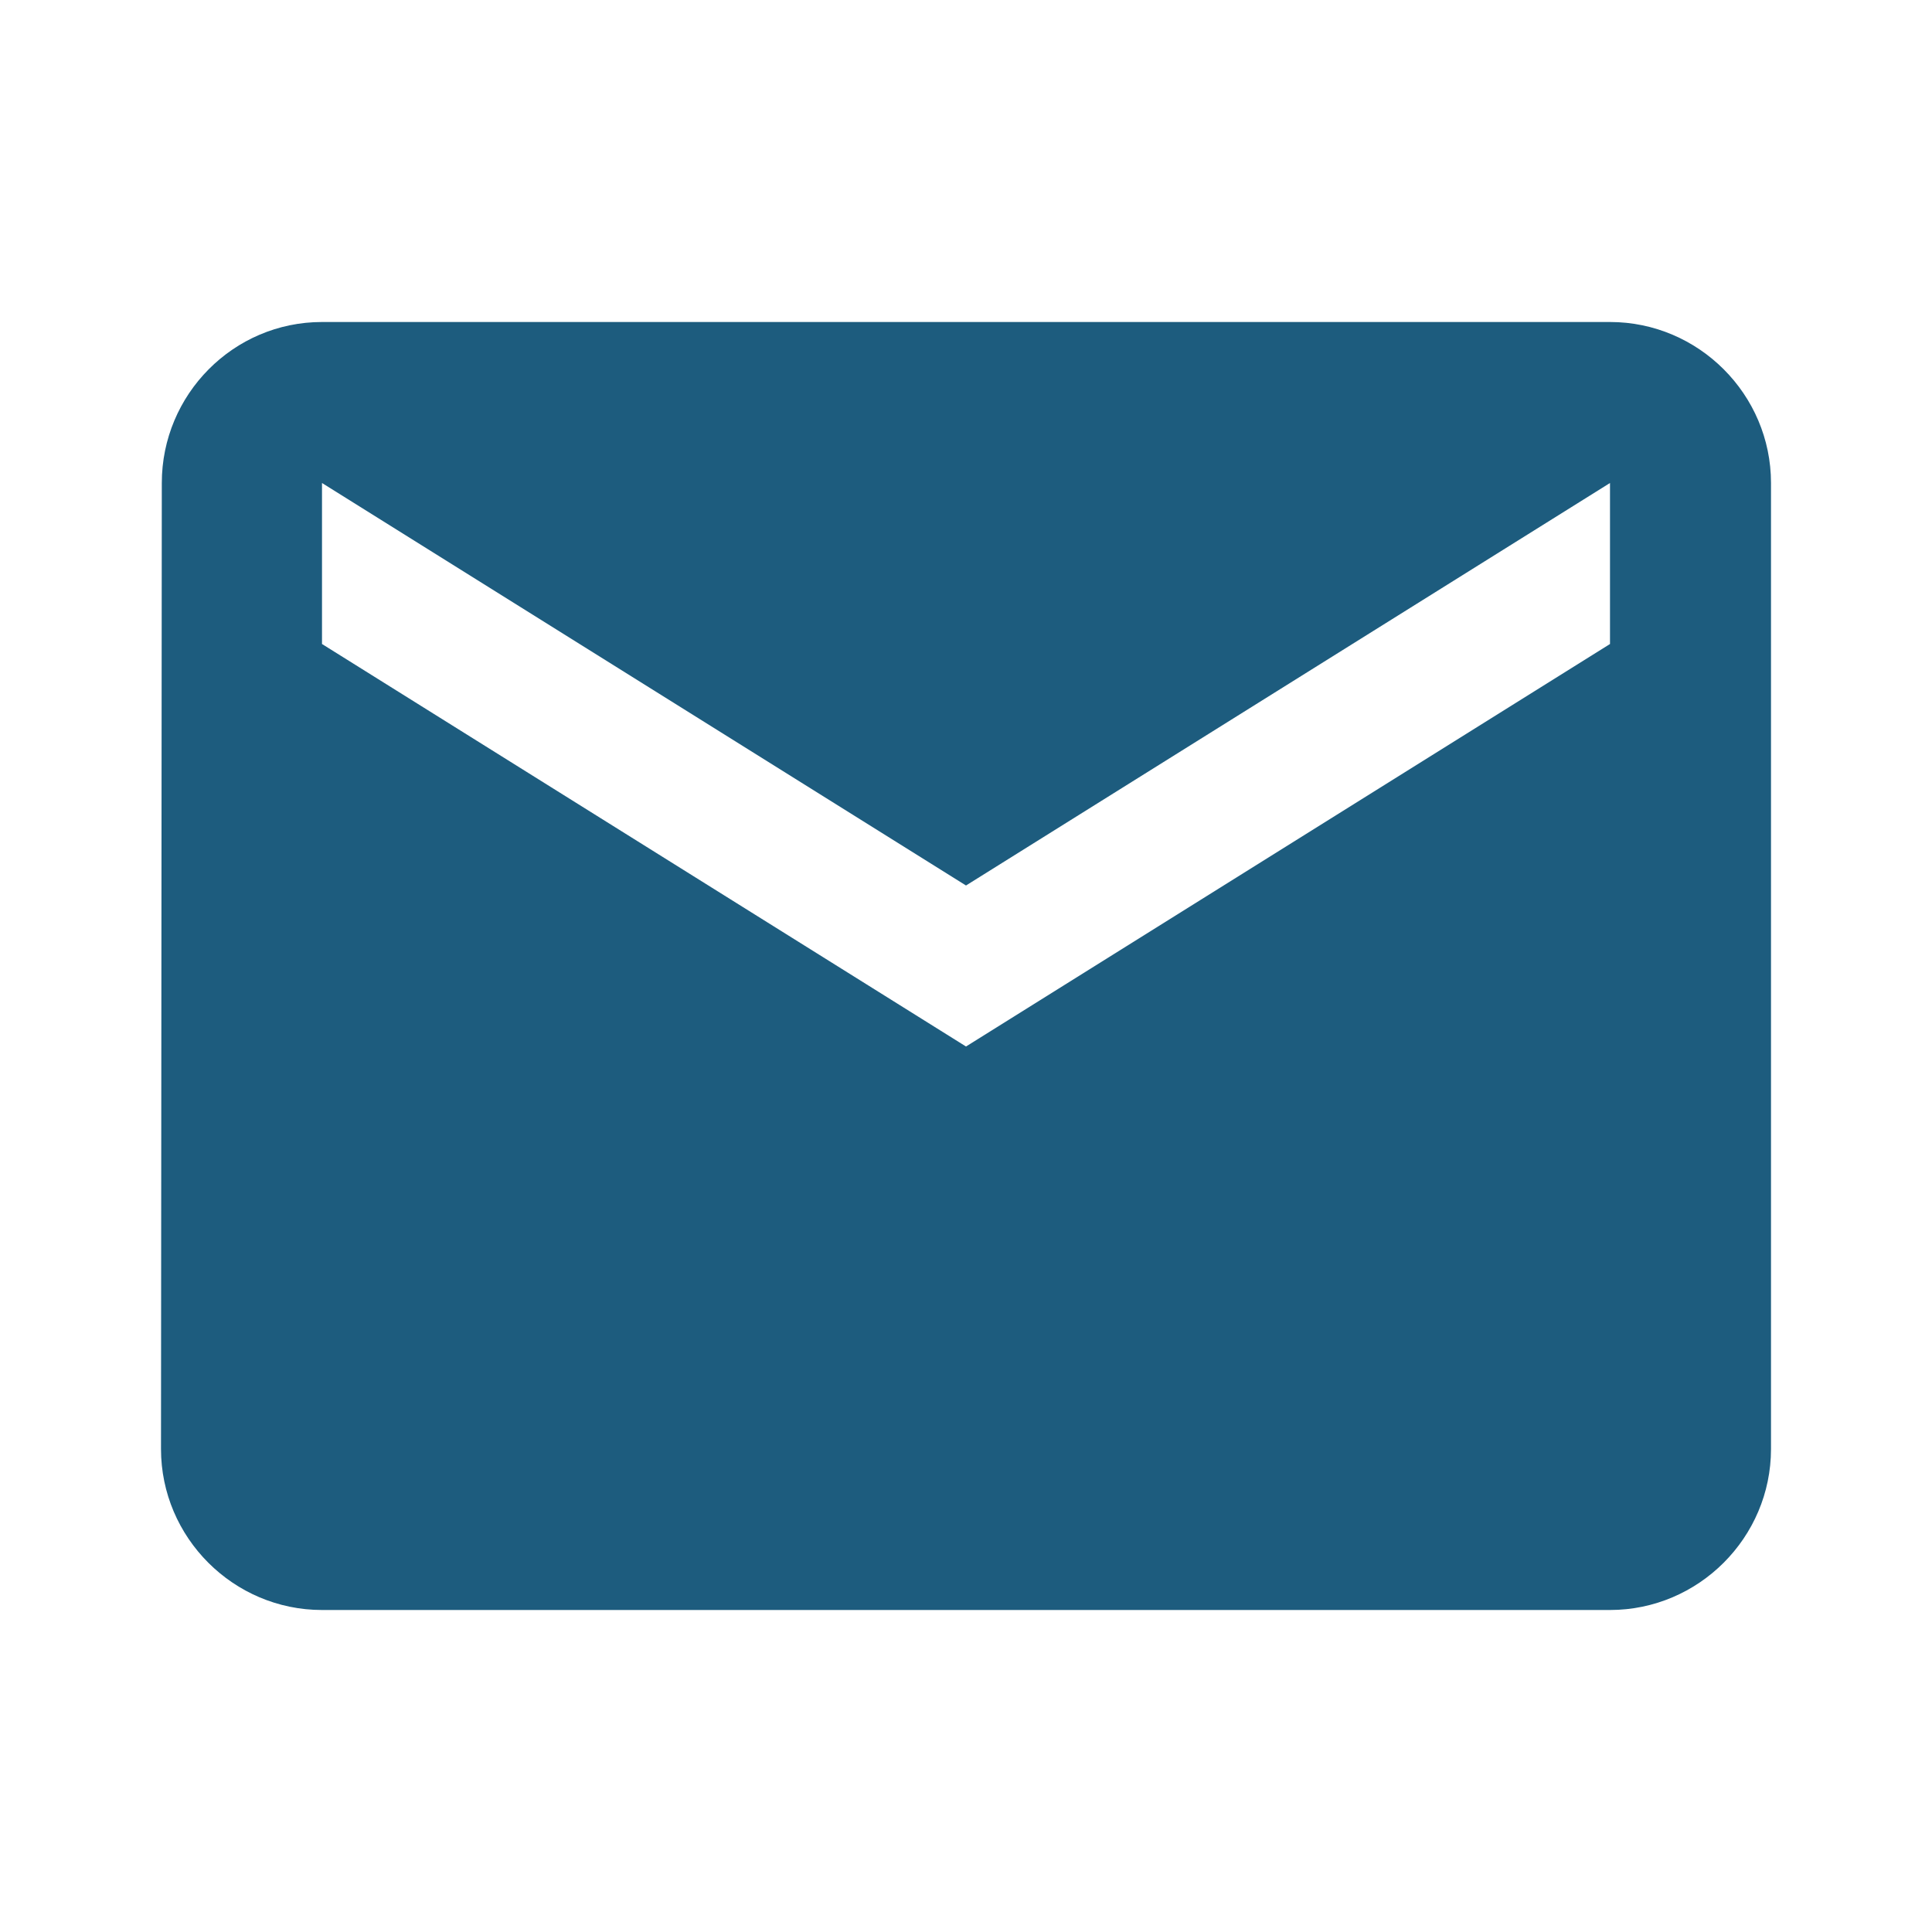
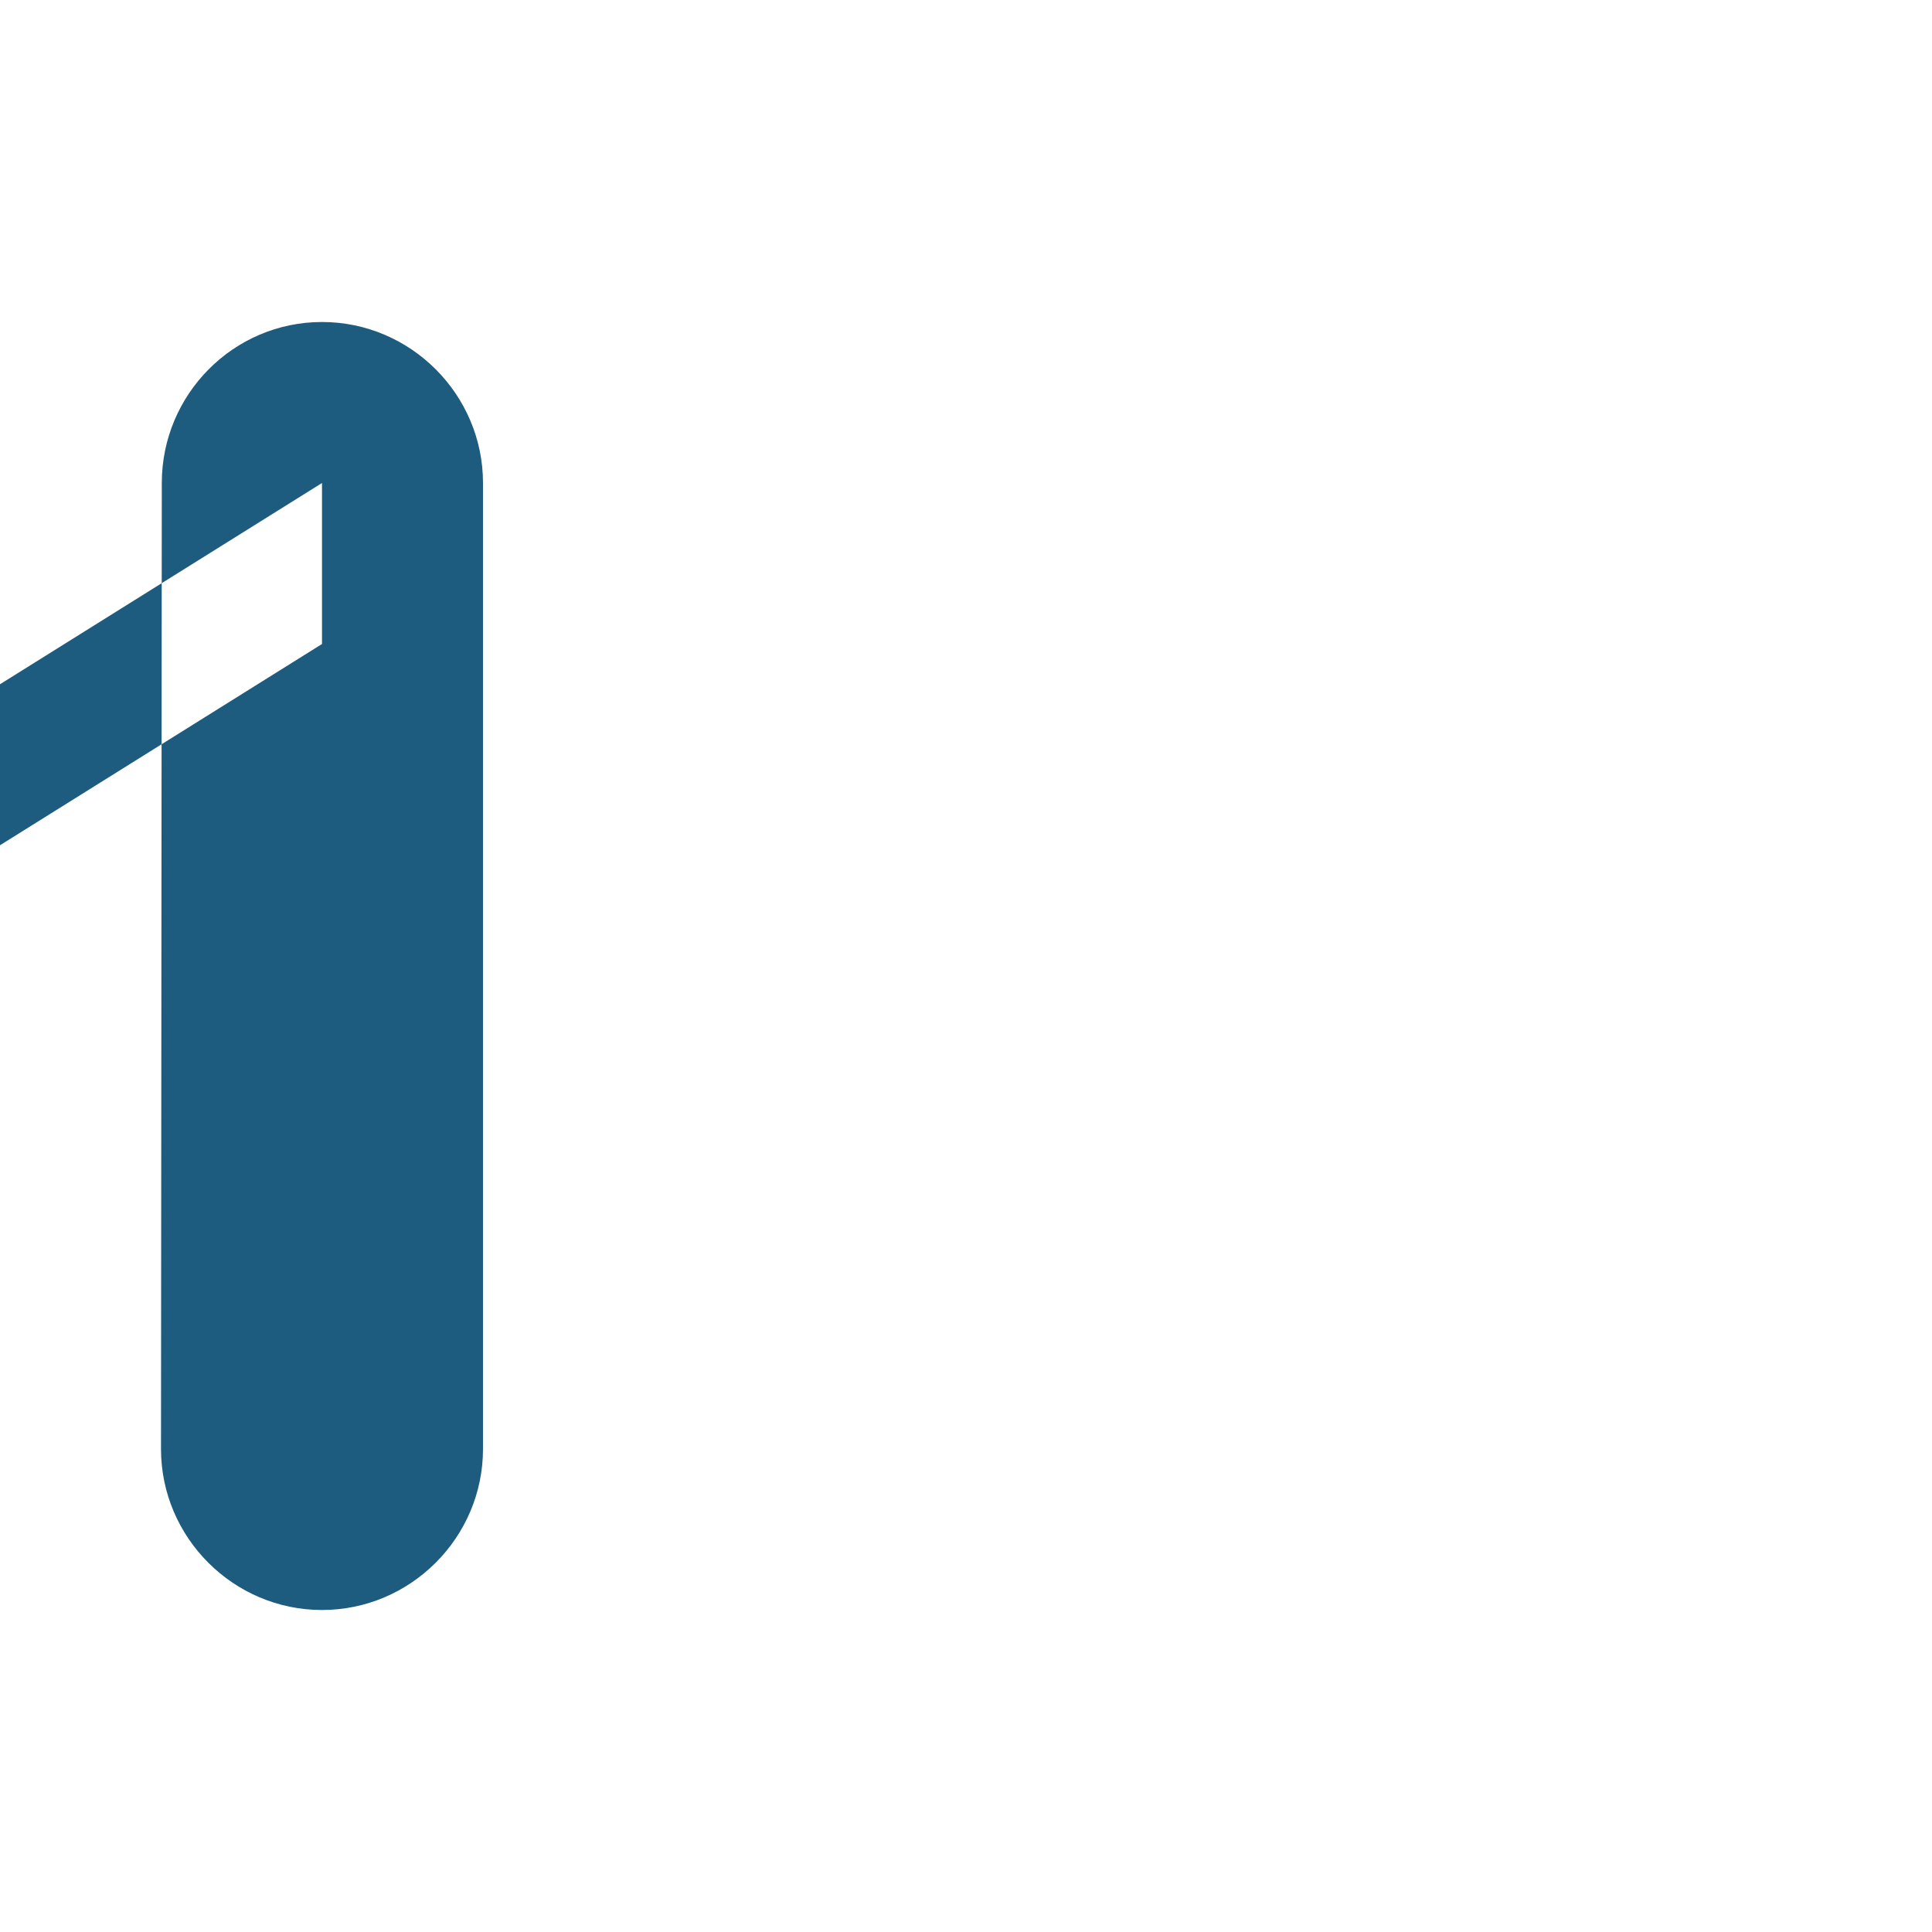
<svg xmlns="http://www.w3.org/2000/svg" width="24" height="24" viewBox="0 0 24 24">
-   <path fill="#1d5c7e" d="M20 4H4c-1.1 0-1.99.9-1.99 2L2 18c0 1.1.9 2 2 2h16c1.1 0 2-.9 2-2V6c0-1.1-.9-2-2-2m0 4l-8 5l-8-5V6l8 5l8-5z" />
+   <path fill="#1d5c7e" d="M20 4H4c-1.1 0-1.99.9-1.99 2L2 18c0 1.1.9 2 2 2c1.1 0 2-.9 2-2V6c0-1.1-.9-2-2-2m0 4l-8 5l-8-5V6l8 5l8-5z" />
</svg>